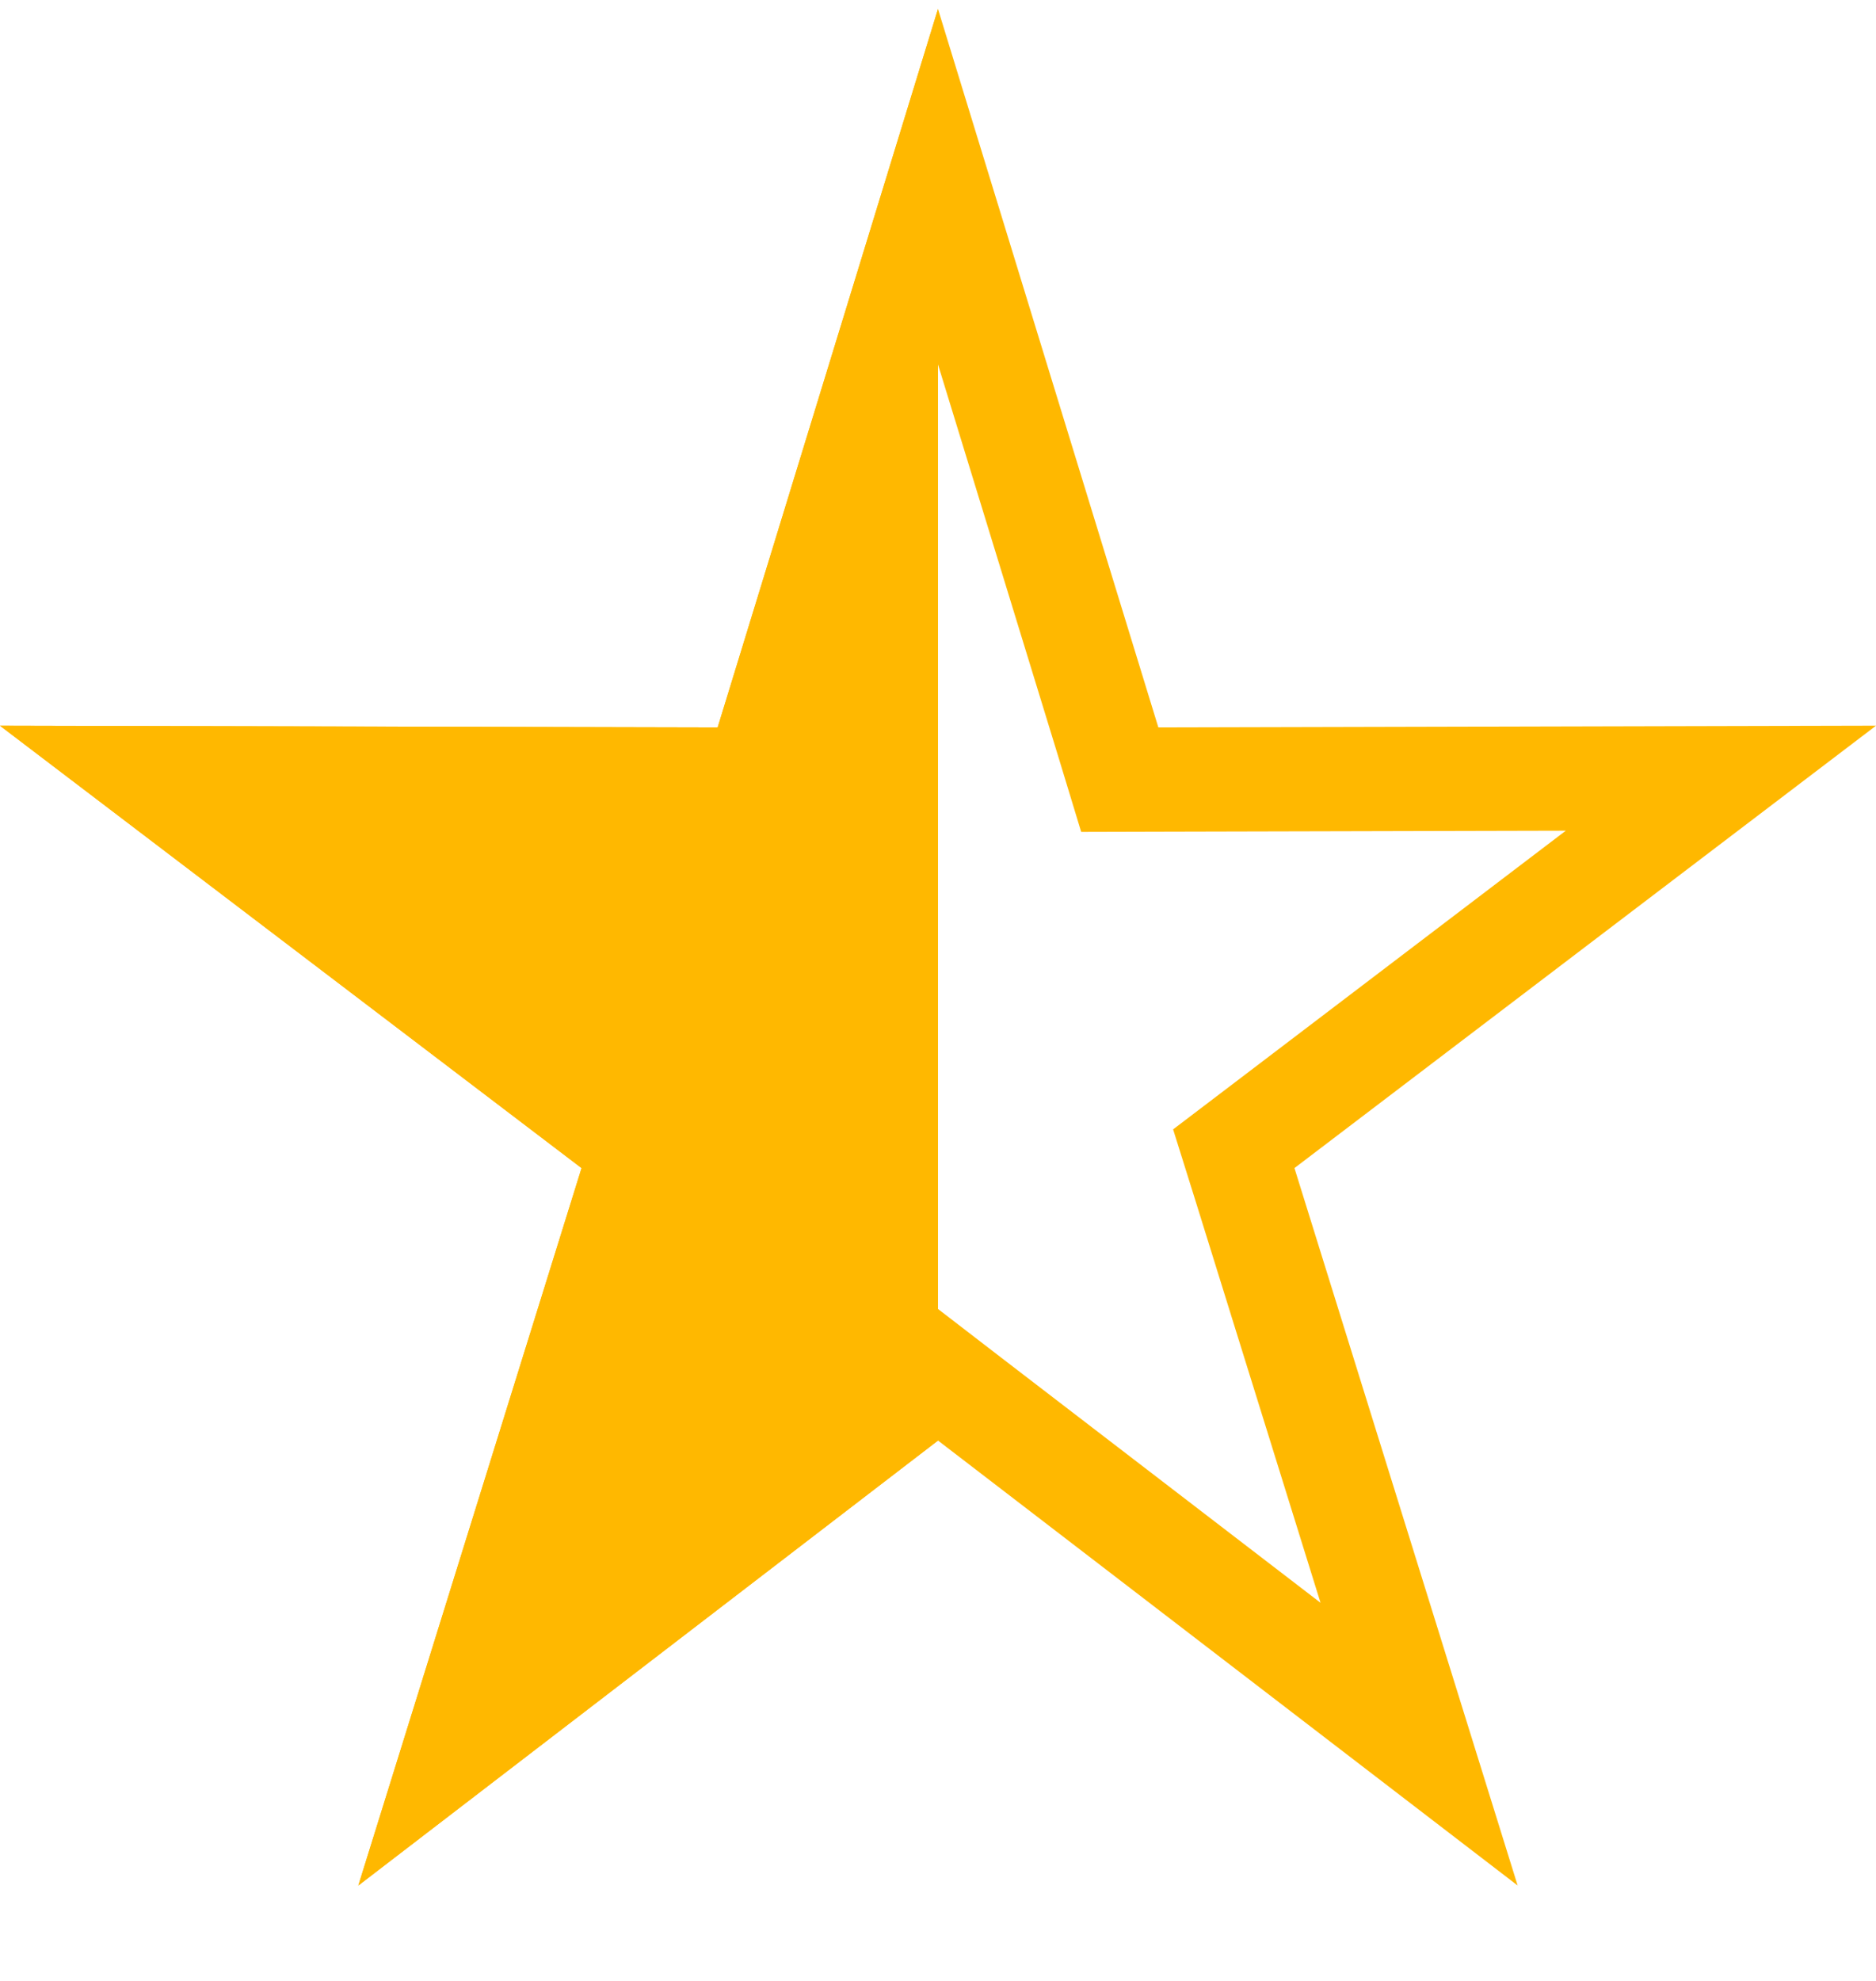
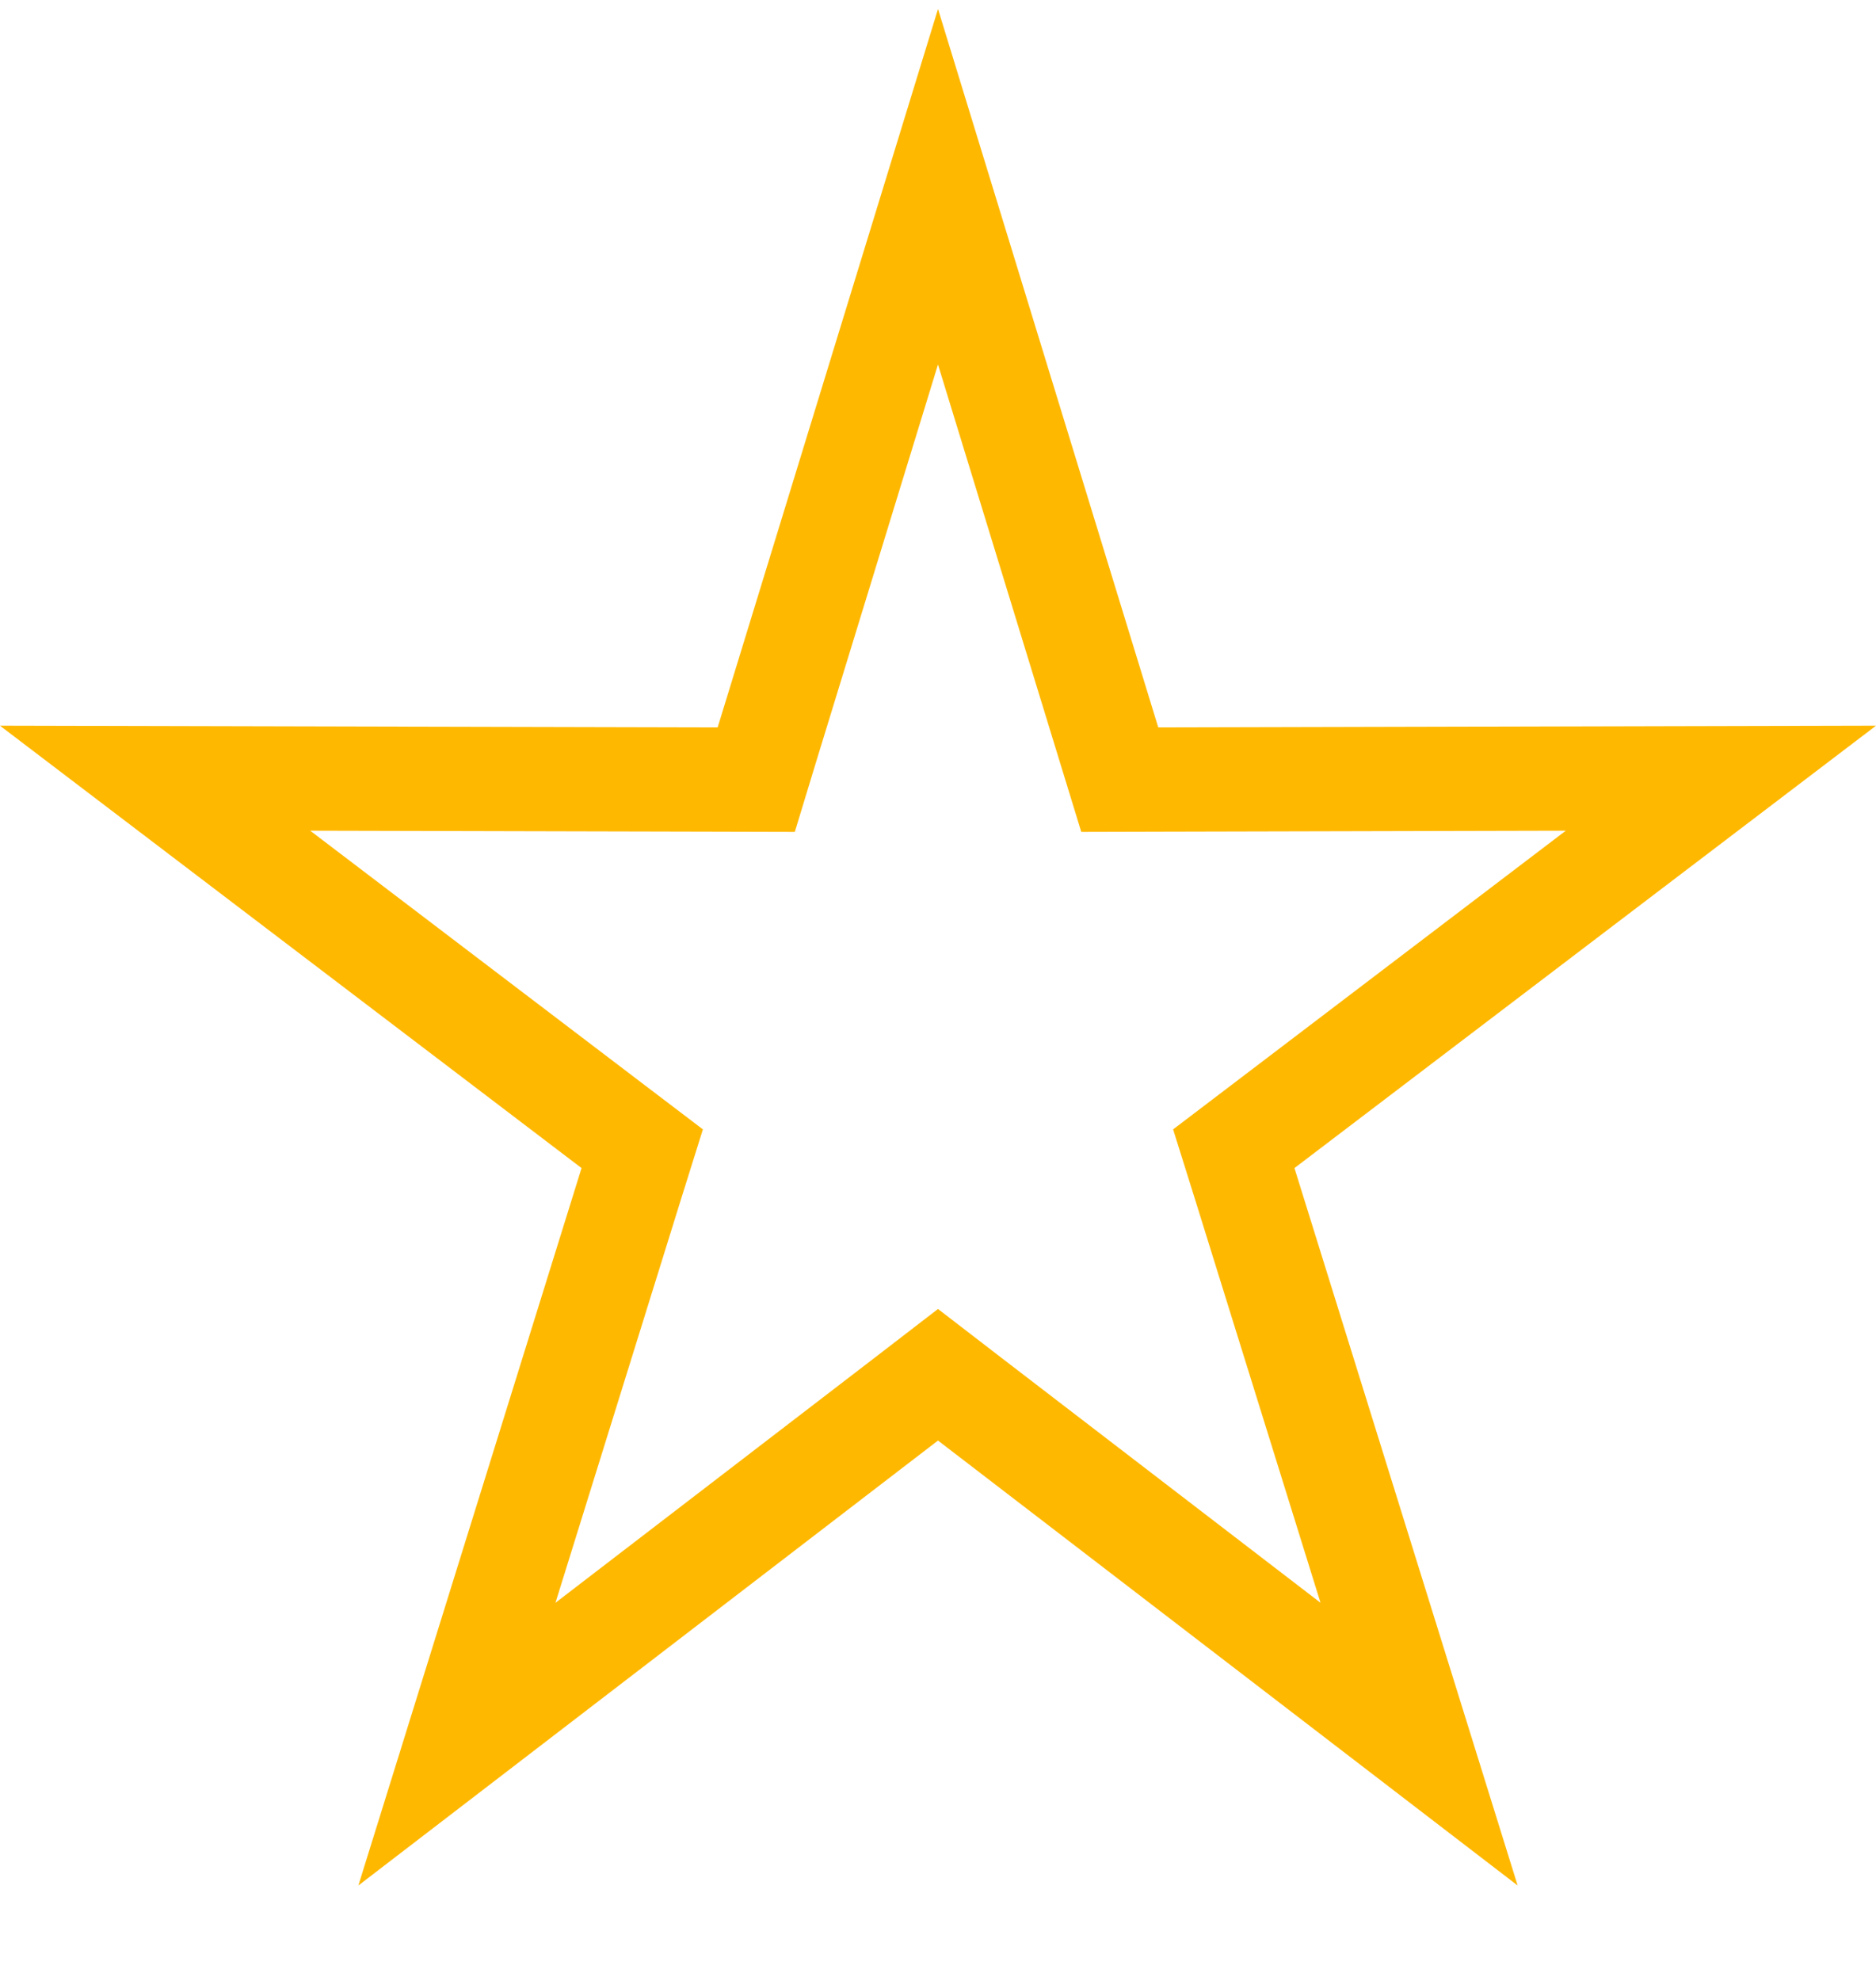
<svg xmlns="http://www.w3.org/2000/svg" width="18" height="19" viewBox="0 0 18 19" fill="none">
-   <path d="M9 1.791L10.636 7.123L10.744 7.478L11.115 7.477L16.512 7.464L12.117 10.806L11.838 11.018L11.943 11.353L13.616 16.729L9.304 13.42L9 13.186L8.696 13.42L4.384 16.729L6.057 11.353L6.162 11.018L5.883 10.806L1.488 7.464L6.885 7.477L7.256 7.478L7.364 7.123L9 1.791Z" stroke="#FFB800" />
-   <path d="M3.438 18.085L9 13.817V0.085L6.886 6.977L0 6.961L5.58 11.204L3.438 18.085Z" fill="#FFB800" />
+   <path d="M9 1.791L10.744 7.478L11.115 7.477L16.512 7.464L12.117 10.806L11.838 11.018L11.943 11.353L13.616 16.729L9.304 13.42L9 13.186L8.696 13.42L4.384 16.729L6.057 11.353L6.162 11.018L5.883 10.806L1.488 7.464L6.885 7.477L7.256 7.478L7.364 7.123L9 1.791Z" stroke="#FFB800" />
</svg>